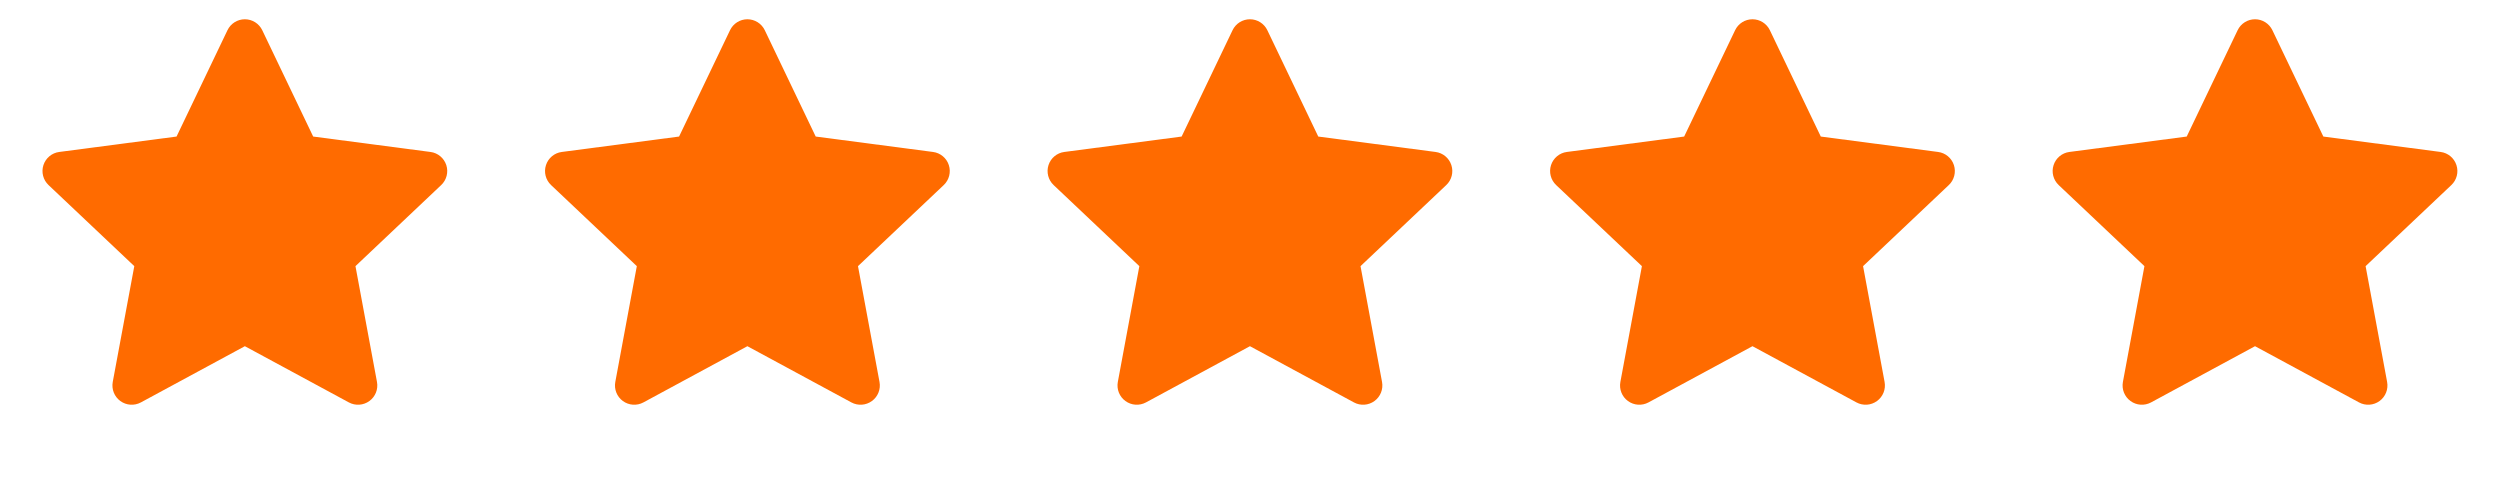
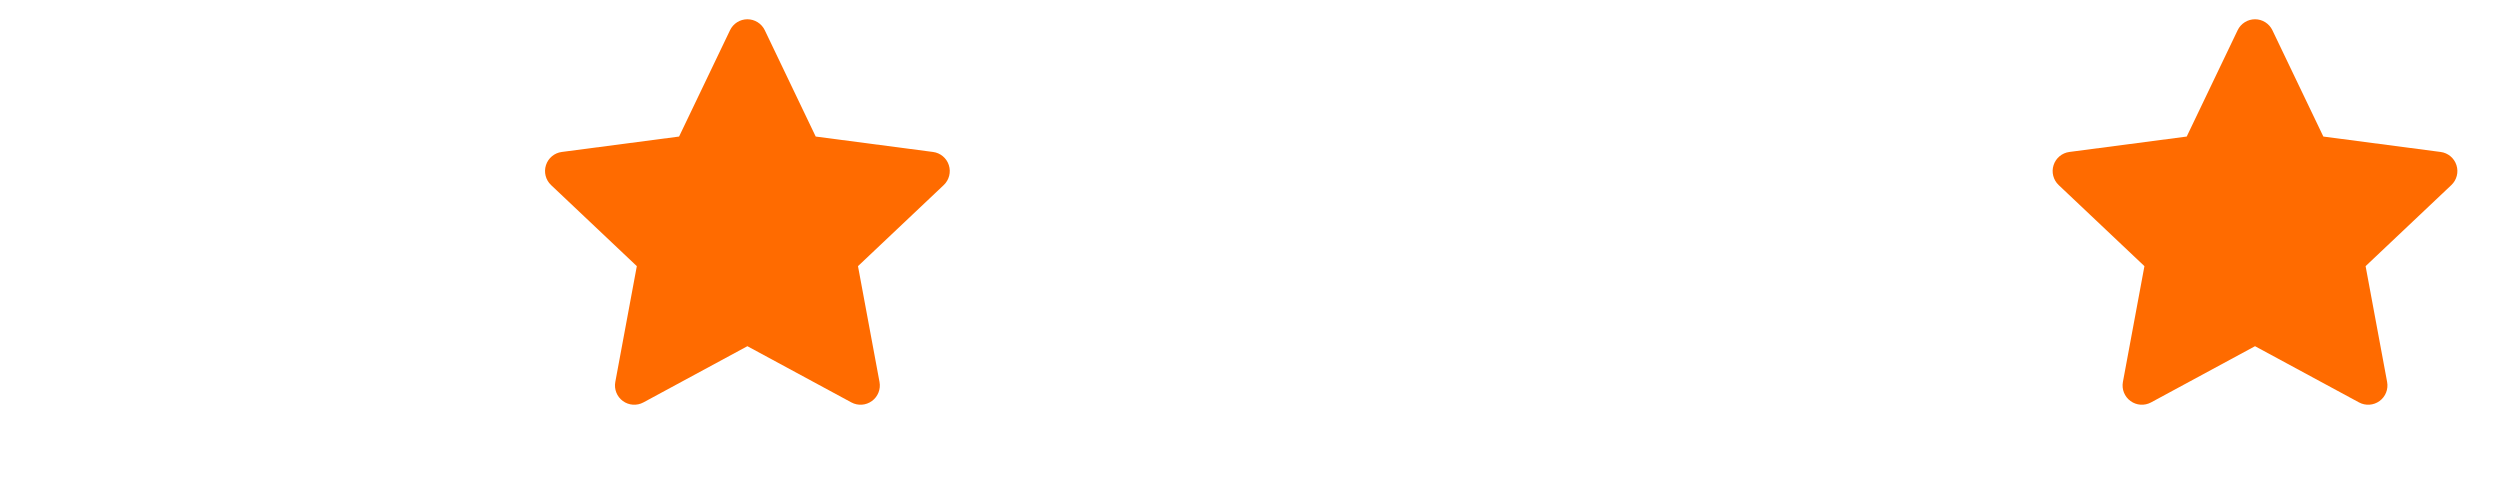
<svg xmlns="http://www.w3.org/2000/svg" width="92" height="18" viewBox="0 0 92 18" fill="none">
-   <path d="M9.651 1.112C9.533 0.866 9.284 0.709 9.011 0.709C8.738 0.709 8.489 0.866 8.371 1.112L6.497 5.025L2.181 5.592C1.909 5.627 1.683 5.816 1.598 6.076C1.514 6.337 1.587 6.622 1.786 6.81L4.942 9.794L4.149 14.056C4.1 14.324 4.208 14.598 4.429 14.758C4.65 14.919 4.944 14.939 5.184 14.809L9.011 12.74L12.838 14.809C13.079 14.939 13.372 14.919 13.593 14.758C13.814 14.598 13.923 14.324 13.873 14.056L13.081 9.794L16.236 6.81C16.435 6.622 16.508 6.337 16.424 6.076C16.339 5.816 16.113 5.627 15.841 5.592L11.525 5.025L9.651 1.112Z" fill="#FF6B00" />
  <path d="M28.144 1.112C28.026 0.866 27.777 0.709 27.504 0.709C27.231 0.709 26.983 0.866 26.865 1.112L24.99 5.025L20.674 5.592C20.403 5.627 20.176 5.816 20.092 6.076C20.007 6.337 20.08 6.622 20.279 6.81L23.435 9.794L22.643 14.056C22.593 14.324 22.702 14.598 22.922 14.758C23.143 14.919 23.437 14.939 23.677 14.809L27.504 12.74L31.331 14.809C31.572 14.939 31.865 14.919 32.086 14.758C32.307 14.598 32.416 14.324 32.366 14.056L31.574 9.794L34.73 6.81C34.928 6.622 35.002 6.337 34.917 6.076C34.833 5.816 34.606 5.627 34.335 5.592L30.018 5.025L28.144 1.112Z" fill="#FF6B00" />
-   <path d="M46.638 1.112C46.52 0.866 46.271 0.709 45.998 0.709C45.725 0.709 45.476 0.866 45.358 1.112L43.484 5.025L39.167 5.592C38.896 5.627 38.669 5.816 38.585 6.076C38.501 6.337 38.574 6.622 38.773 6.81L41.928 9.794L41.136 14.056C41.086 14.324 41.195 14.598 41.416 14.758C41.637 14.919 41.93 14.939 42.171 14.809L45.998 12.74L49.825 14.809C50.065 14.939 50.359 14.919 50.58 14.758C50.8 14.598 50.909 14.324 50.859 14.056L50.067 9.794L53.223 6.81C53.422 6.622 53.495 6.337 53.41 6.076C53.326 5.816 53.099 5.627 52.828 5.592L48.512 5.025L46.638 1.112Z" fill="#FF6B00" />
-   <path d="M65.131 1.112C65.013 0.866 64.764 0.709 64.491 0.709C64.218 0.709 63.969 0.866 63.852 1.112L61.977 5.025L57.661 5.592C57.389 5.627 57.163 5.816 57.078 6.076C56.994 6.337 57.067 6.622 57.266 6.81L60.422 9.794L59.63 14.056C59.58 14.324 59.688 14.598 59.909 14.758C60.13 14.919 60.424 14.939 60.664 14.809L64.491 12.74L68.318 14.809C68.559 14.939 68.852 14.919 69.073 14.758C69.294 14.598 69.403 14.324 69.353 14.056L68.561 9.794L71.716 6.81C71.915 6.622 71.988 6.337 71.904 6.076C71.82 5.816 71.593 5.627 71.322 5.592L67.005 5.025L65.131 1.112Z" fill="#FF6B00" />
  <path d="M83.624 1.112C83.506 0.866 83.258 0.709 82.985 0.709C82.712 0.709 82.463 0.866 82.345 1.112L80.471 5.025L76.154 5.592C75.883 5.627 75.656 5.816 75.572 6.076C75.487 6.337 75.561 6.622 75.759 6.81L78.915 9.794L78.123 14.056C78.073 14.324 78.182 14.598 78.403 14.758C78.624 14.919 78.917 14.939 79.158 14.809L82.985 12.74L86.812 14.809C87.052 14.939 87.346 14.919 87.567 14.758C87.787 14.598 87.896 14.324 87.846 14.056L87.054 9.794L90.21 6.81C90.409 6.622 90.482 6.337 90.397 6.076C90.313 5.816 90.086 5.627 89.815 5.592L85.499 5.025L83.624 1.112Z" fill="#FF6B00" />
</svg>